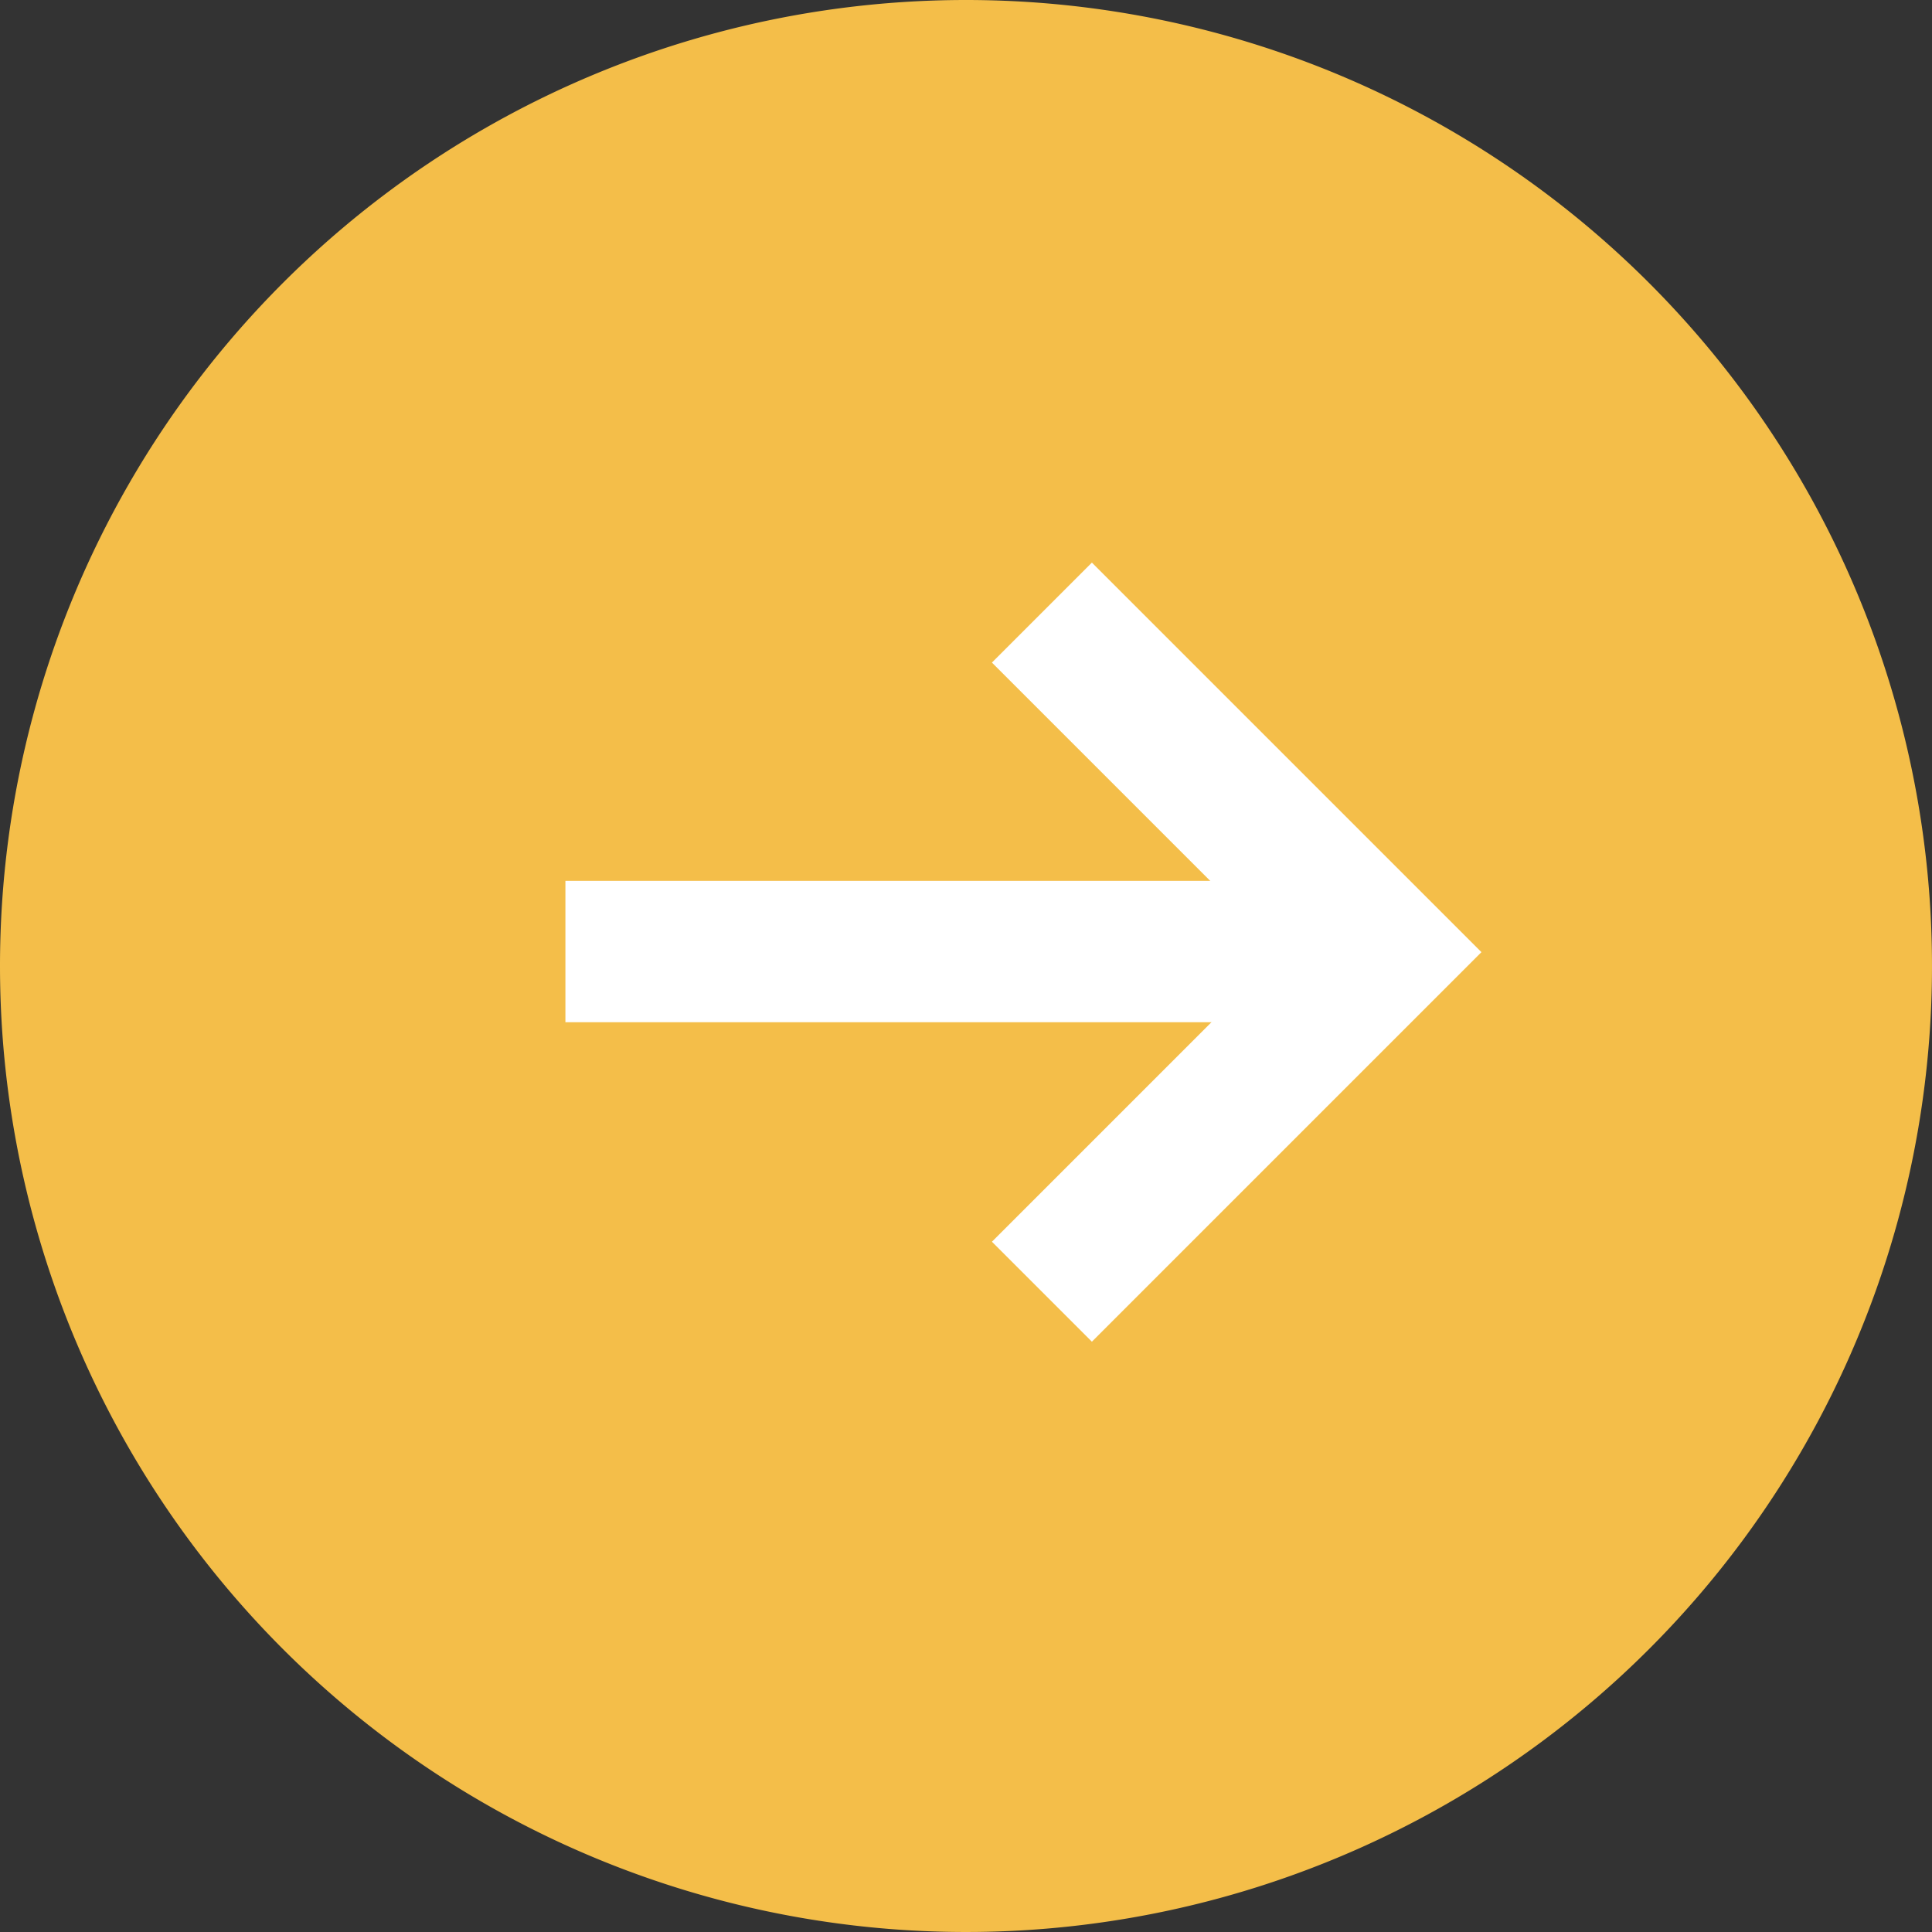
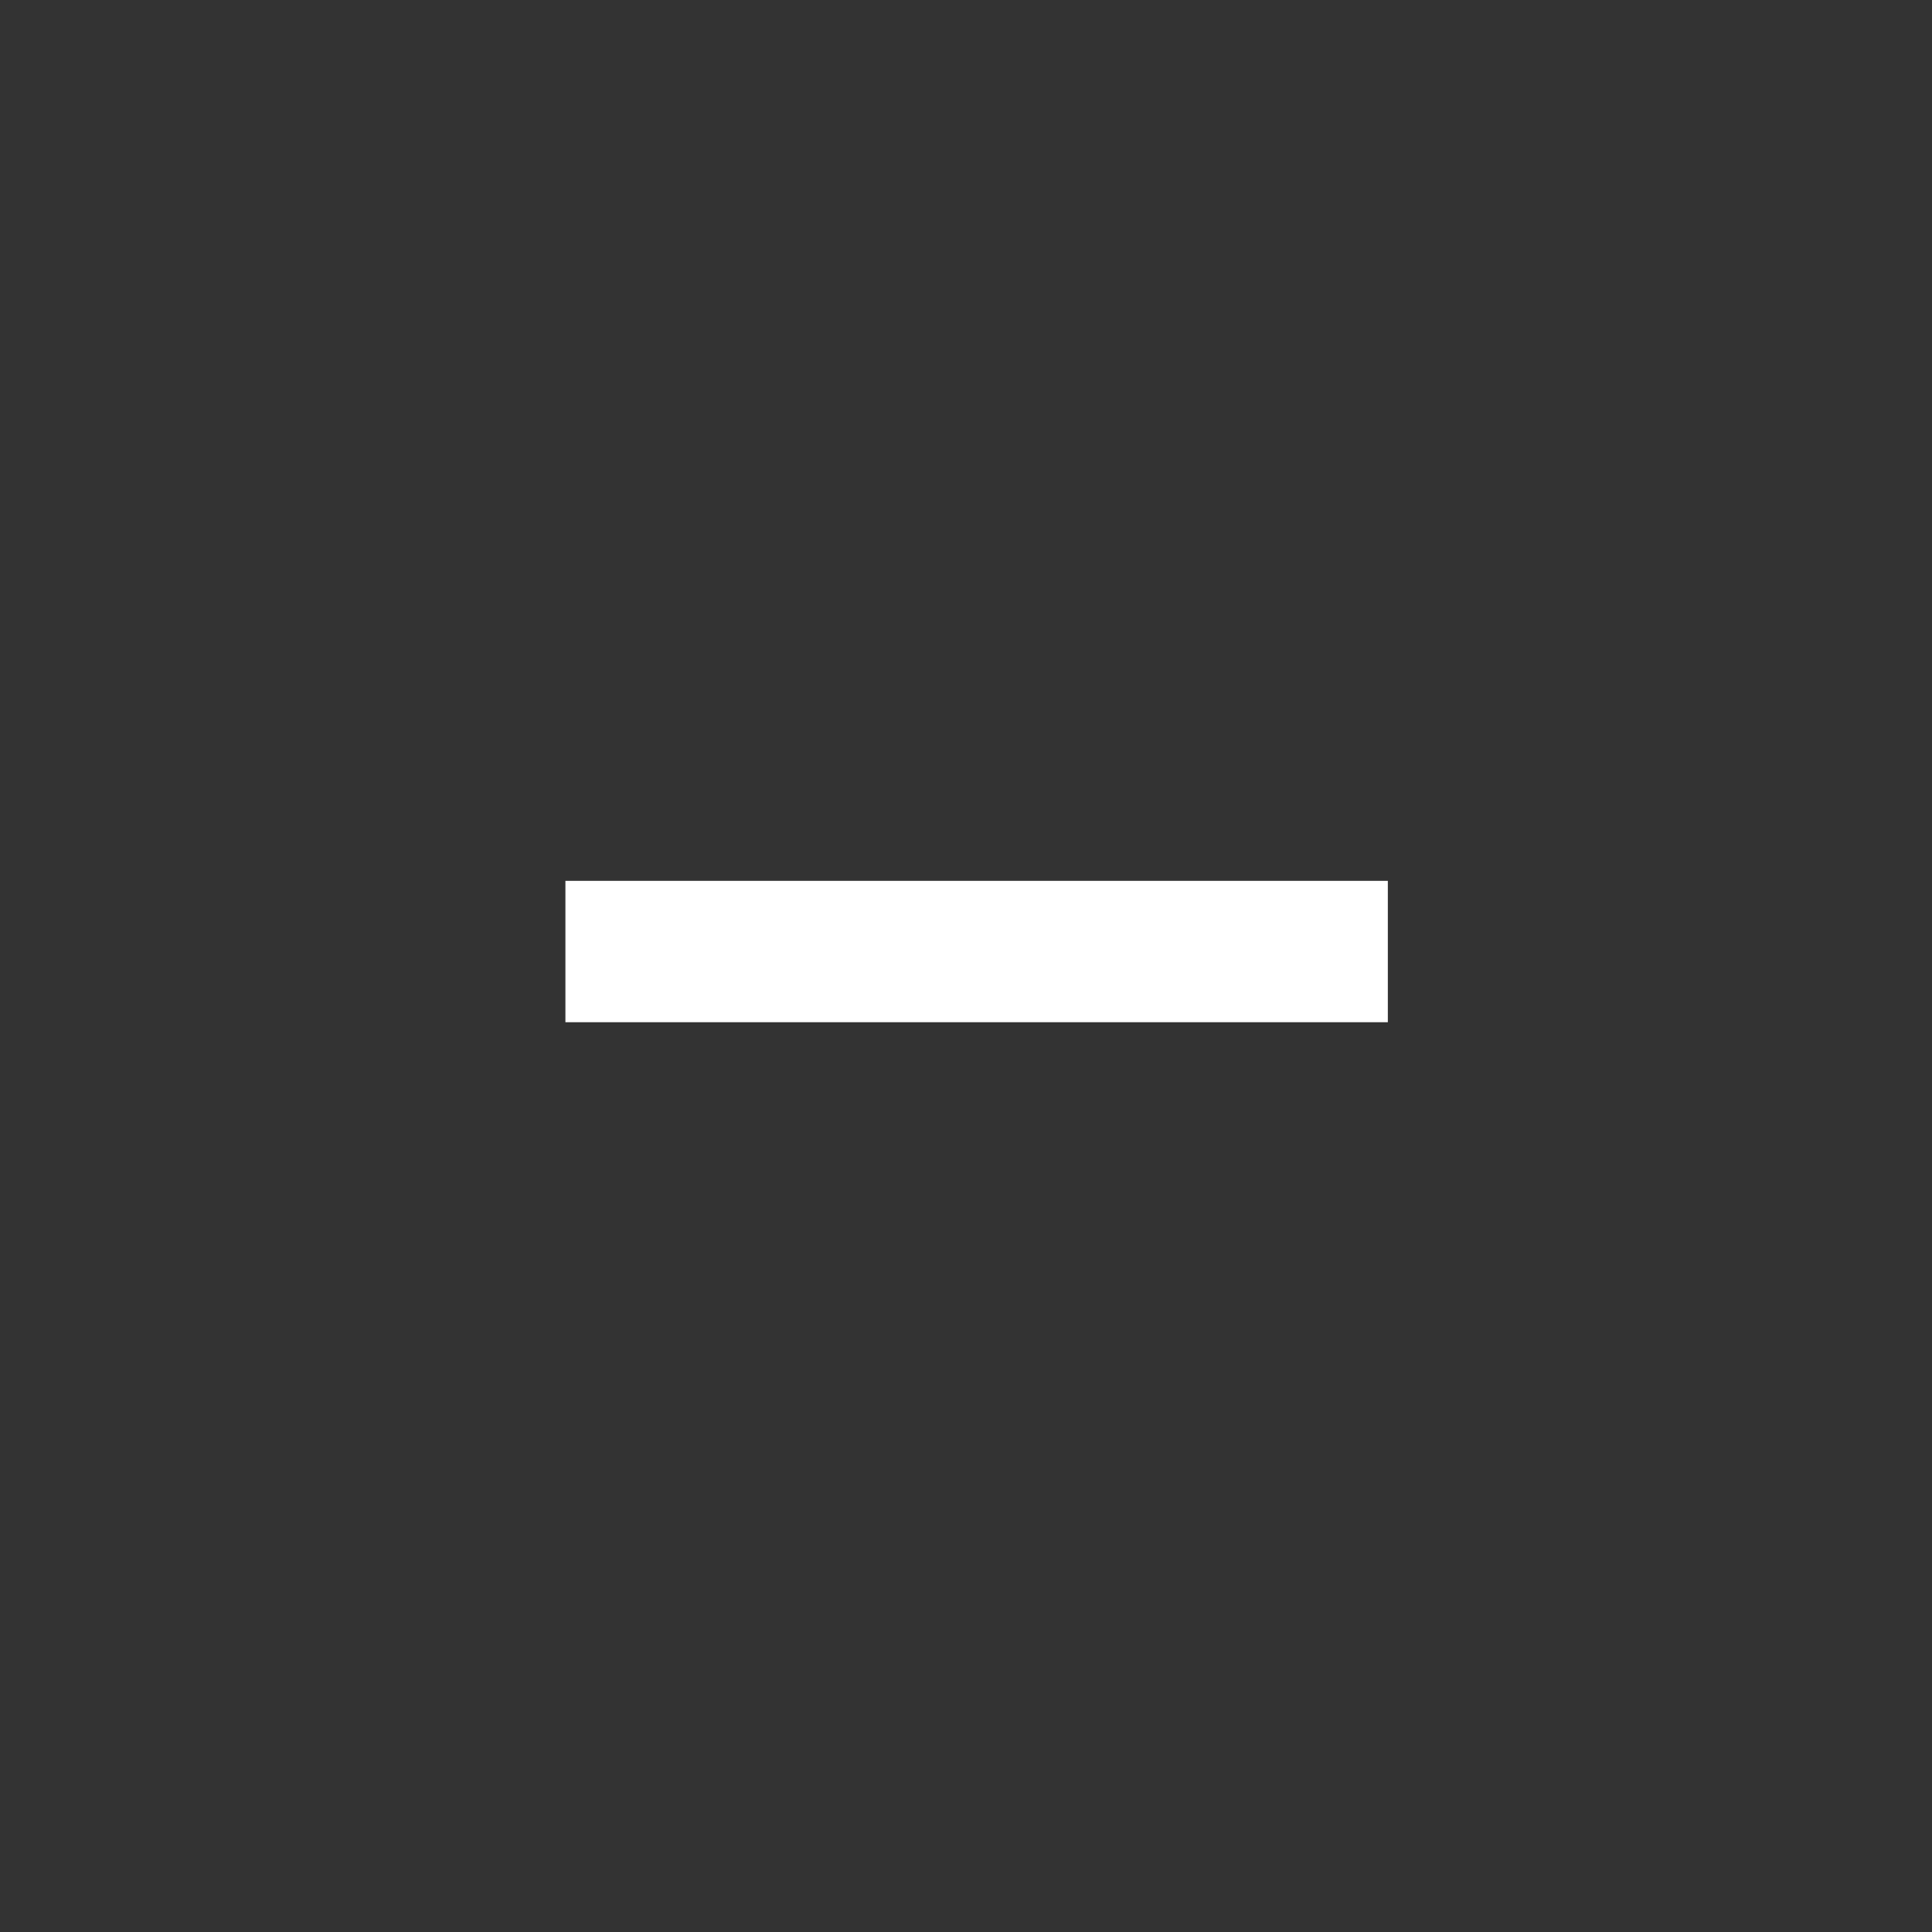
<svg xmlns="http://www.w3.org/2000/svg" id="Component_1_8" data-name="Component 1 – 8" width="41" height="41" viewBox="0 0 41 41">
  <rect x="0" y="0" width="41" height="41" fill="#333333" stroke="none" />
-   <path id="Path_249" data-name="Path 249" d="M20.5,0A20.5,20.5,0,1,1,0,20.5,20.5,20.5,0,0,1,20.5,0Z" fill="#f4be49" />
+   <path id="Path_249" data-name="Path 249" d="M20.5,0Z" fill="#f4be49" />
  <g id="Group_1" data-name="Group 1" transform="translate(-457.821 -1572.801)">
    <path id="Path_1" data-name="Path 1" d="M807.23,1831.754h17.453" transform="translate(-337.41 -238.76)" fill="none" stroke="#fff" stroke-width="3" />
-     <path id="Path_2" data-name="Path 2" d="M960,1811.991l7.206-7.206L960,1797.579" transform="translate(-480.068 -211.778)" fill="none" stroke="#fff" stroke-width="3" />
  </g>
</svg>